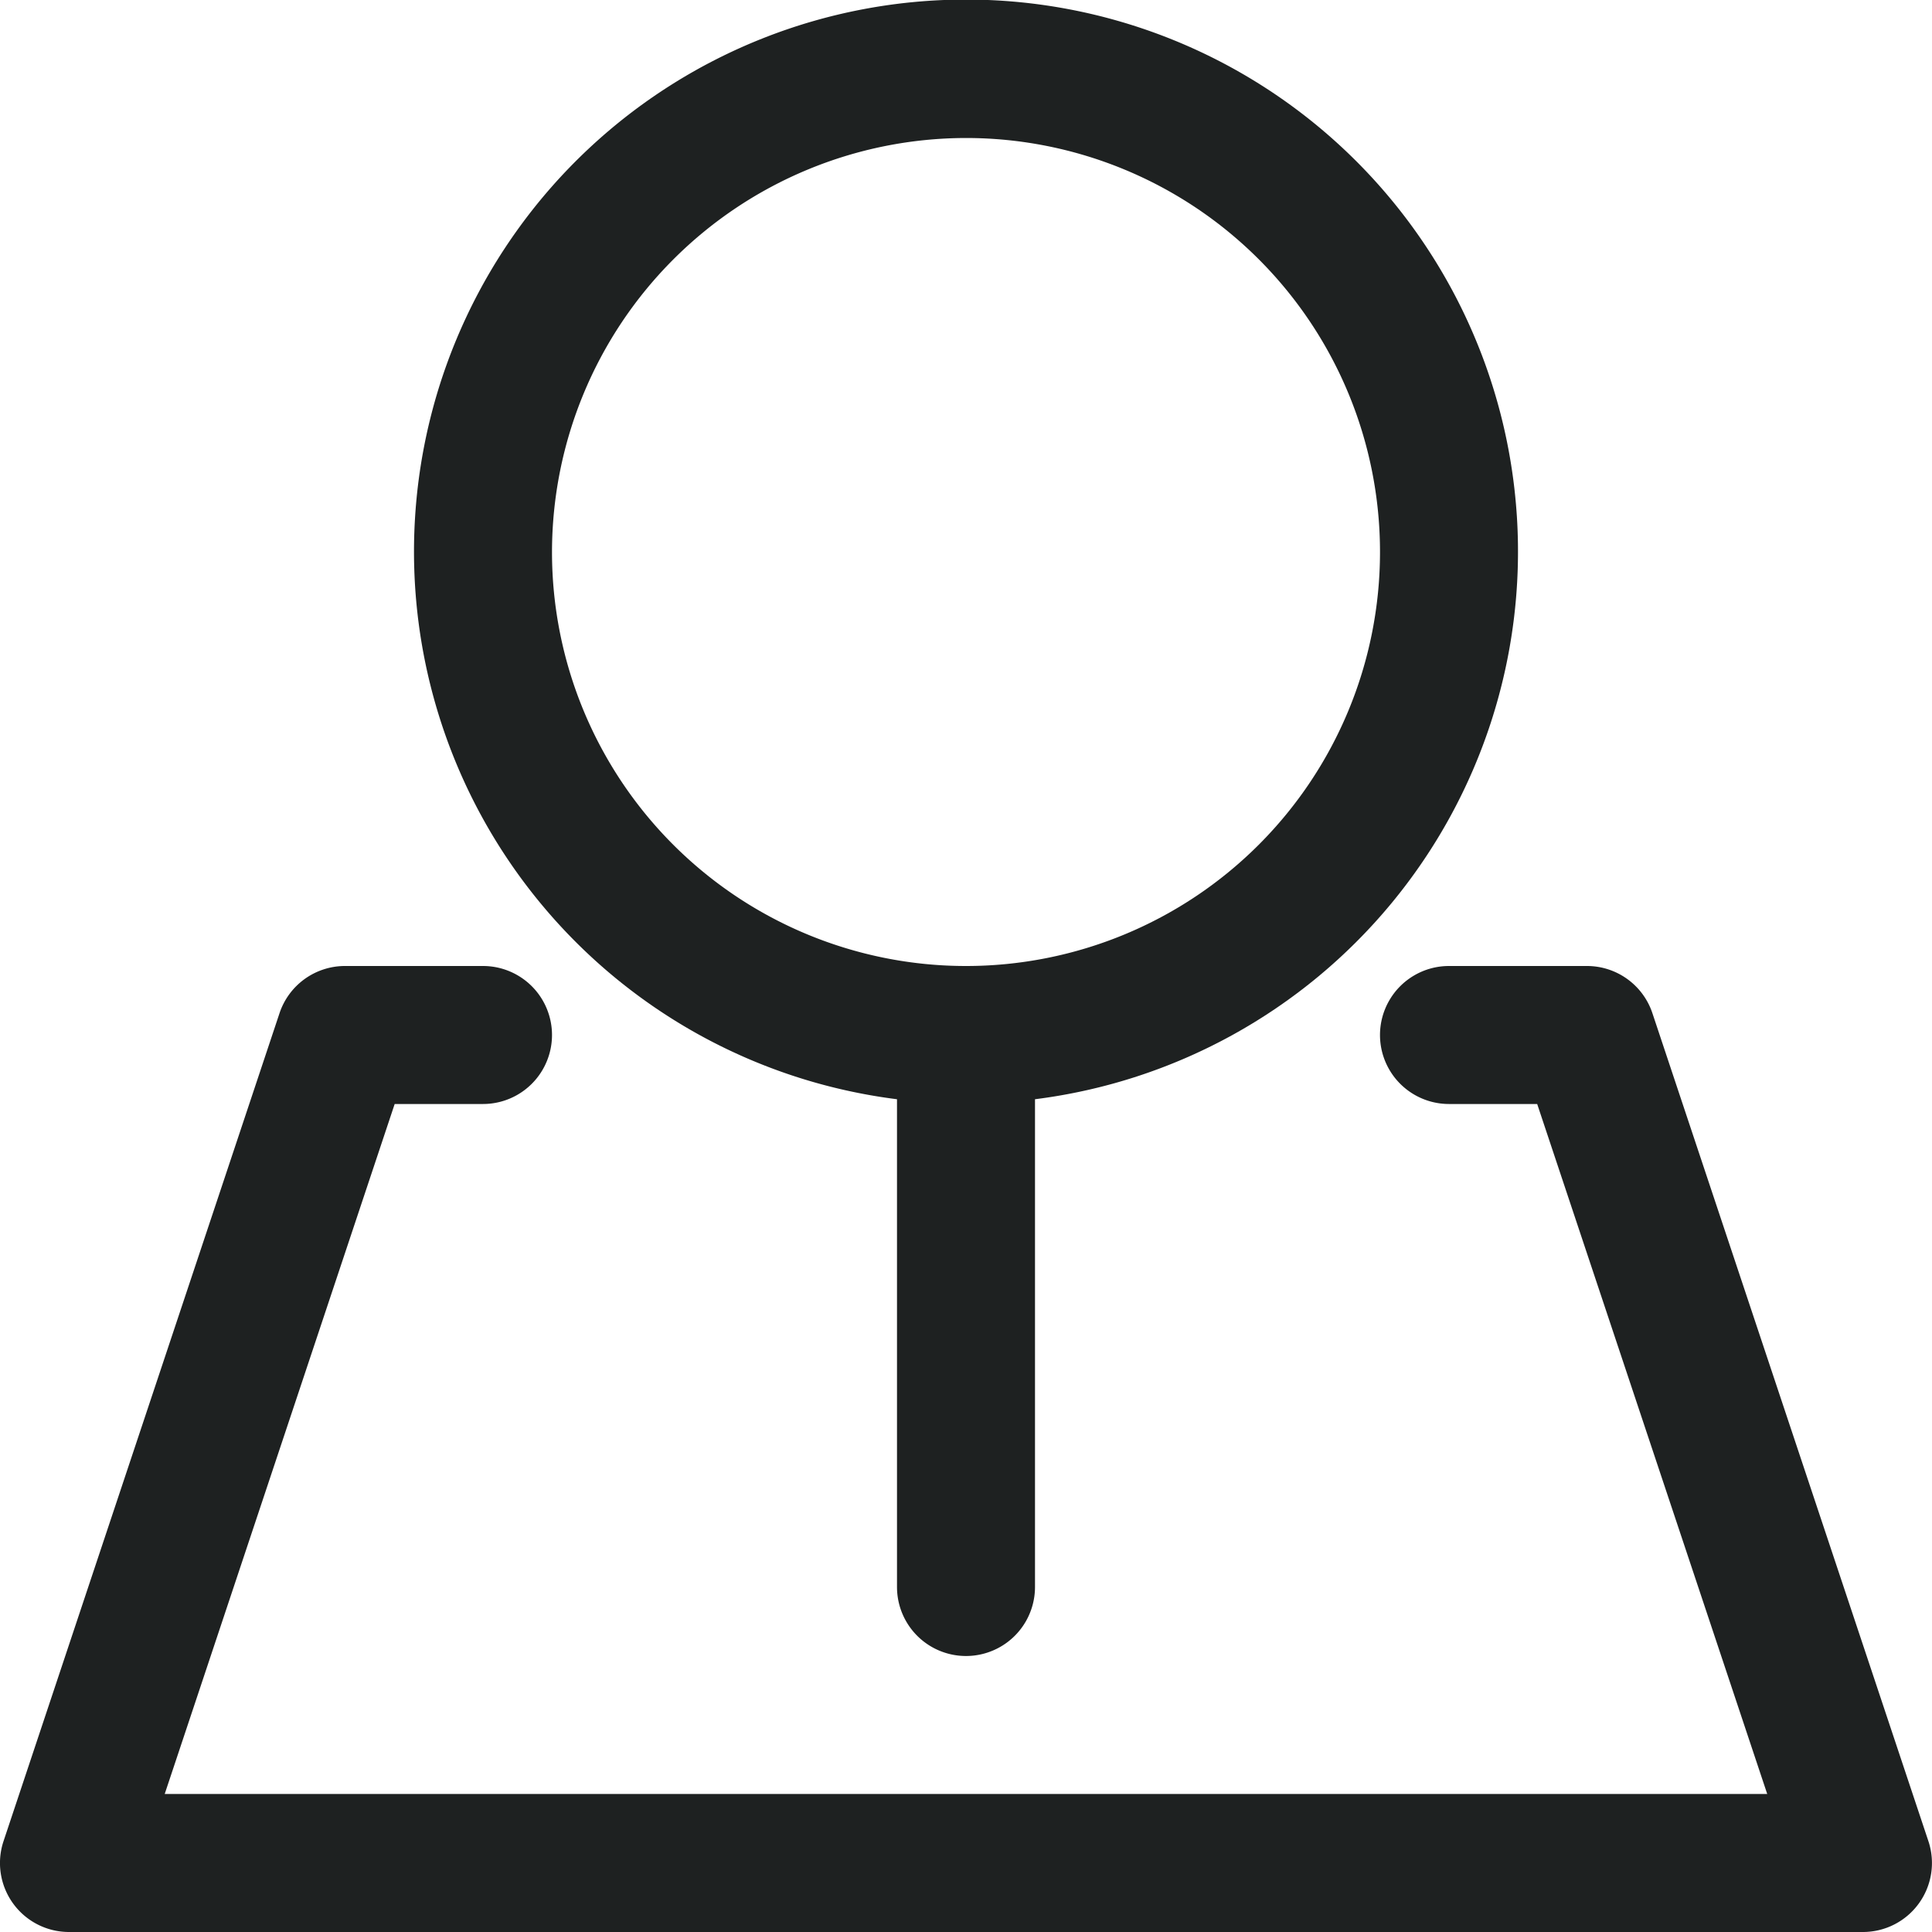
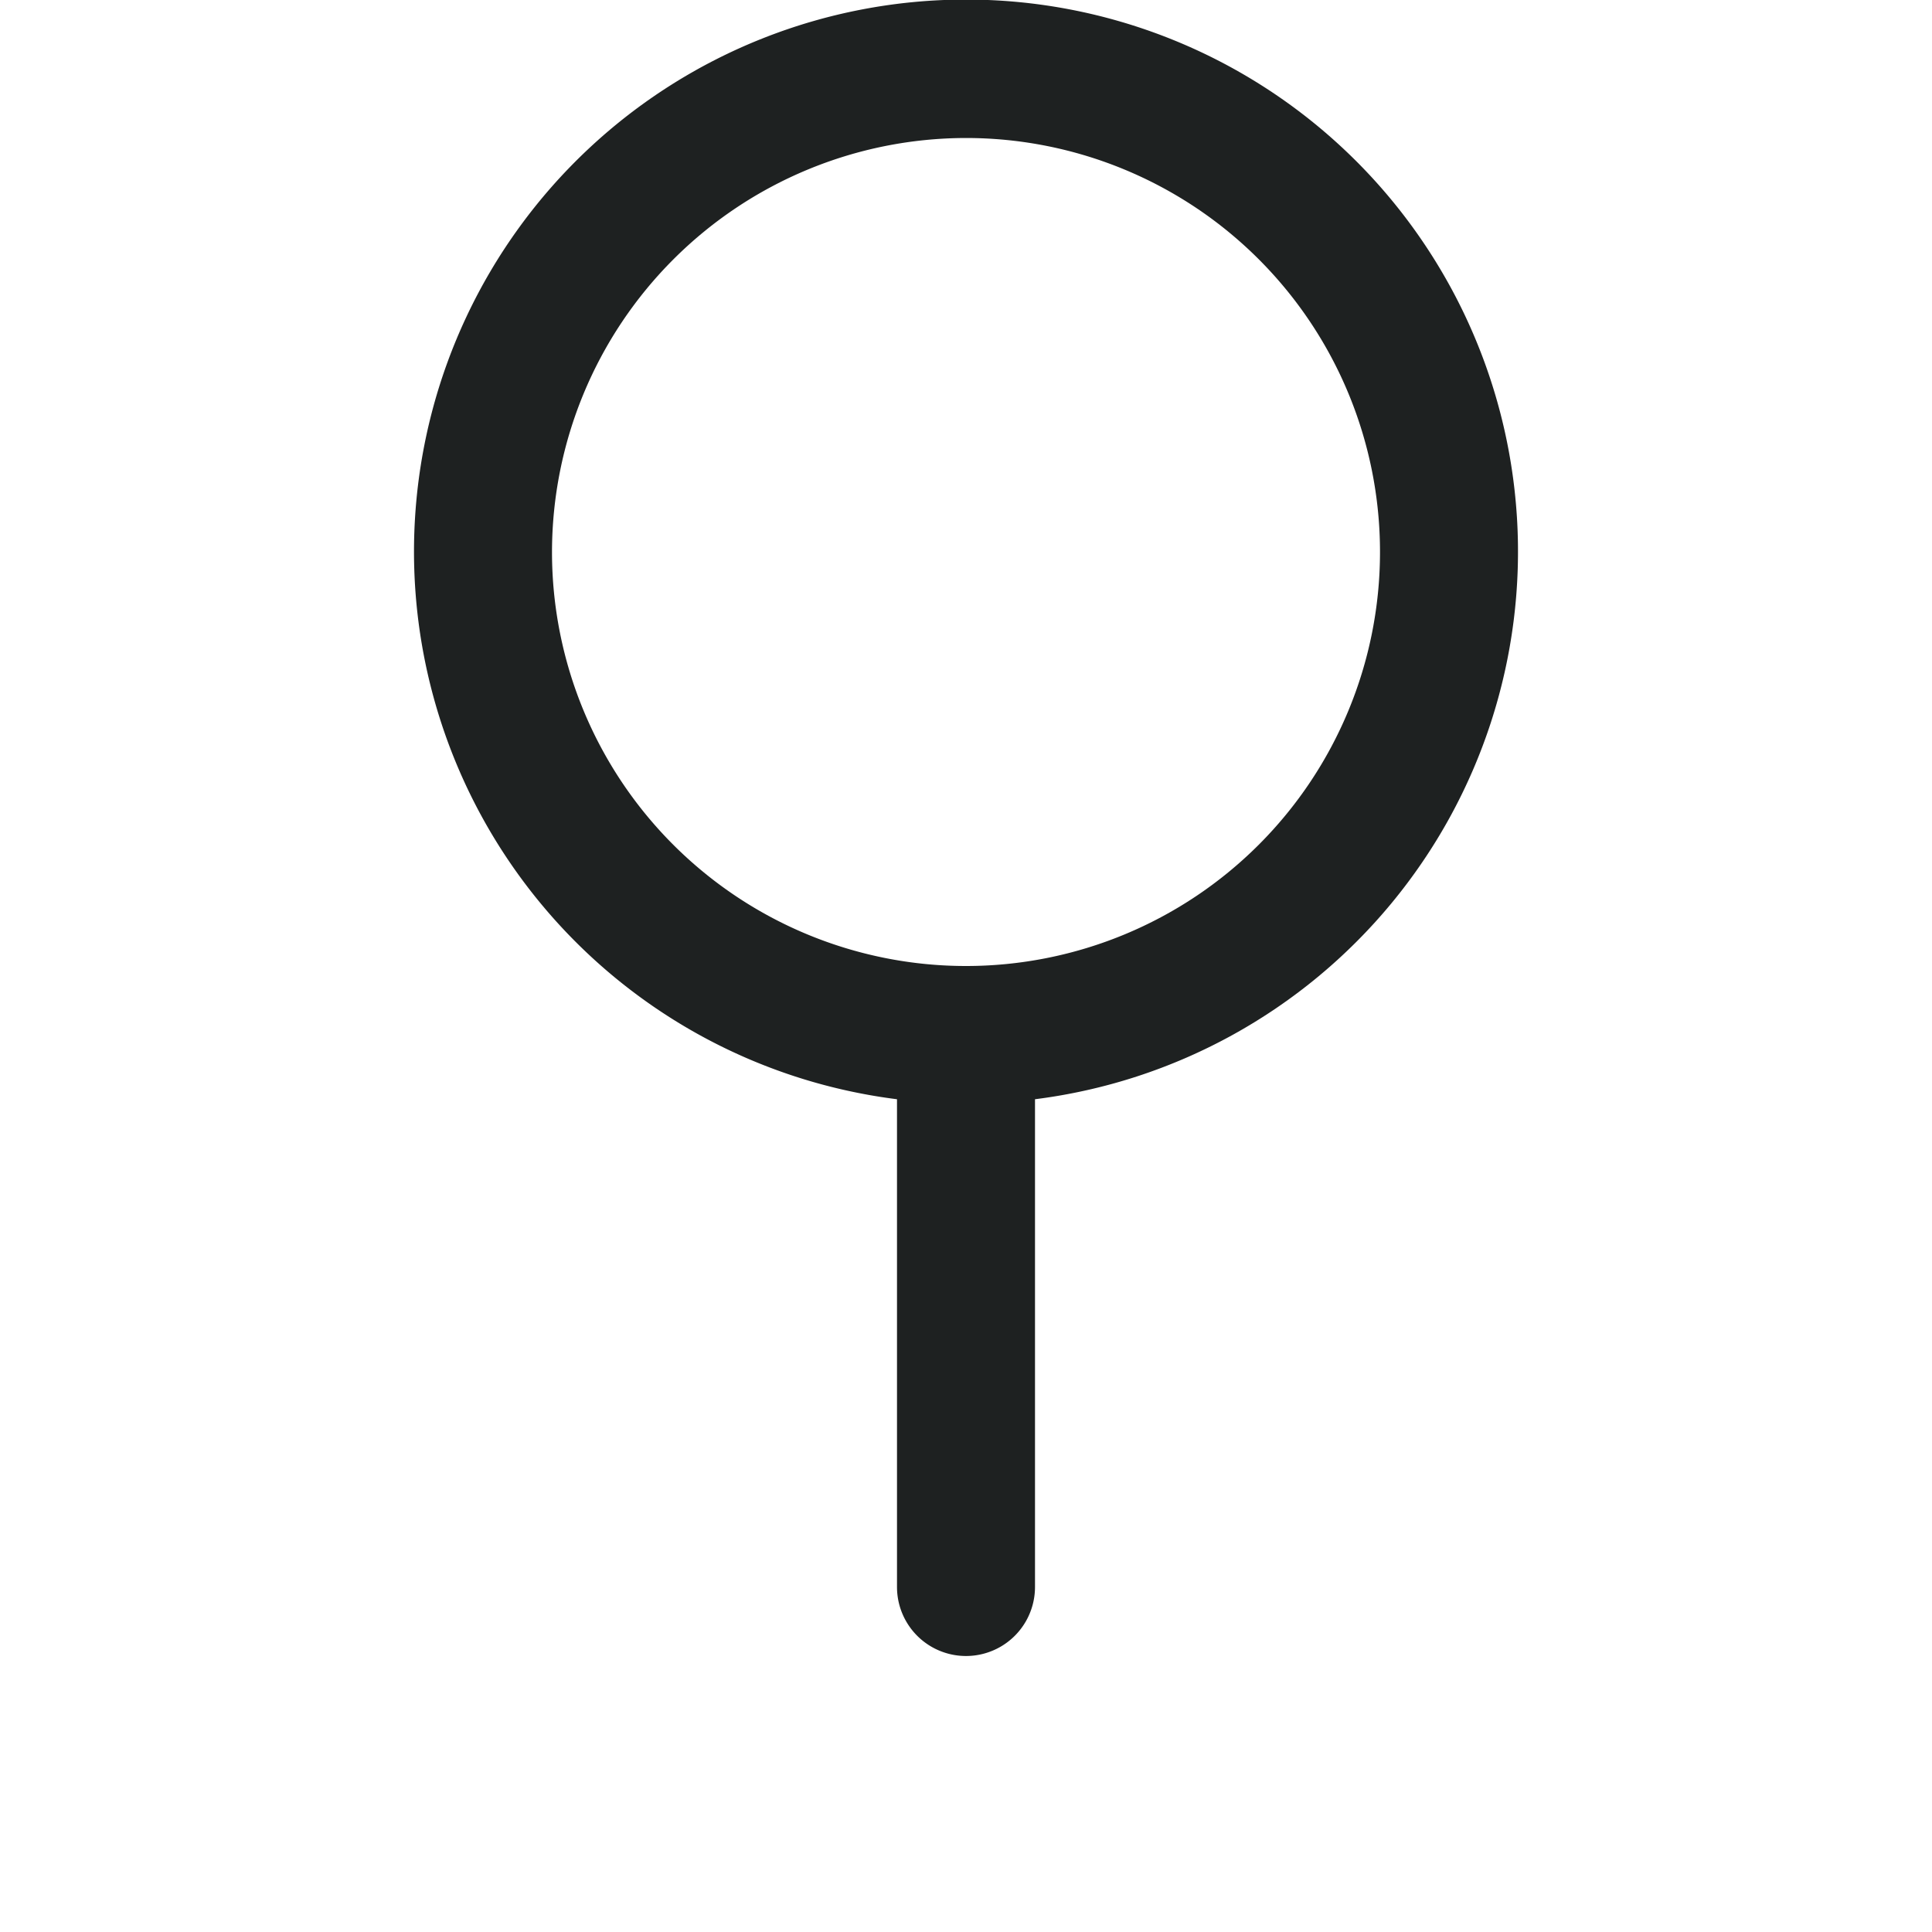
<svg xmlns="http://www.w3.org/2000/svg" width="28" height="28" viewBox="0 0 28 28">
  <g id="Group_141" data-name="Group 141" transform="translate(-2 -2)">
    <path id="Path_3186" data-name="Path 3186" d="M15,17.931V25a1,1,0,0,0,2,0V17.931a8,8,0,1,0-2,0ZM16,4a6,6,0,1,1-6,6A6.006,6.006,0,0,1,16,4Z" fill="#1e2121" />
-     <path id="Path_3187" data-name="Path 3187" d="M29.948,28.684l-4-12A1,1,0,0,0,25,16H23a1,1,0,0,0,0,2h1.278l3.334,10H4.387L7.72,18H9a1,1,0,0,0,0-2H7a1,1,0,0,0-.949.684l-4,12A1,1,0,0,0,3,30H29a1,1,0,0,0,.948-1.316Z" fill="#1e2121" />
  </g>
</svg>